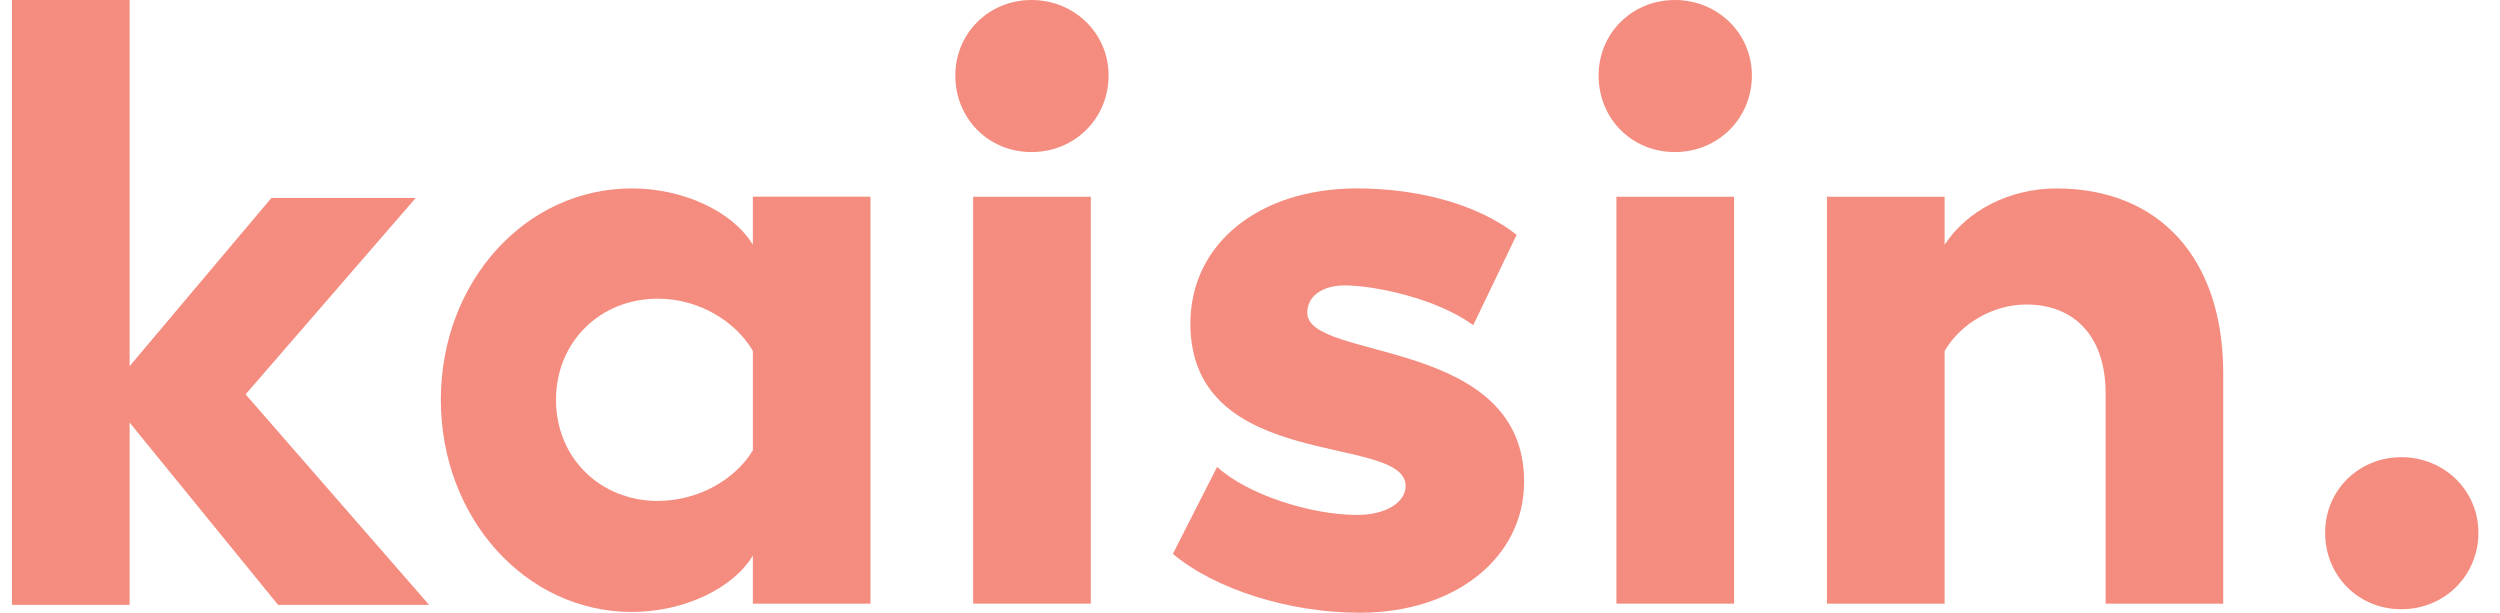
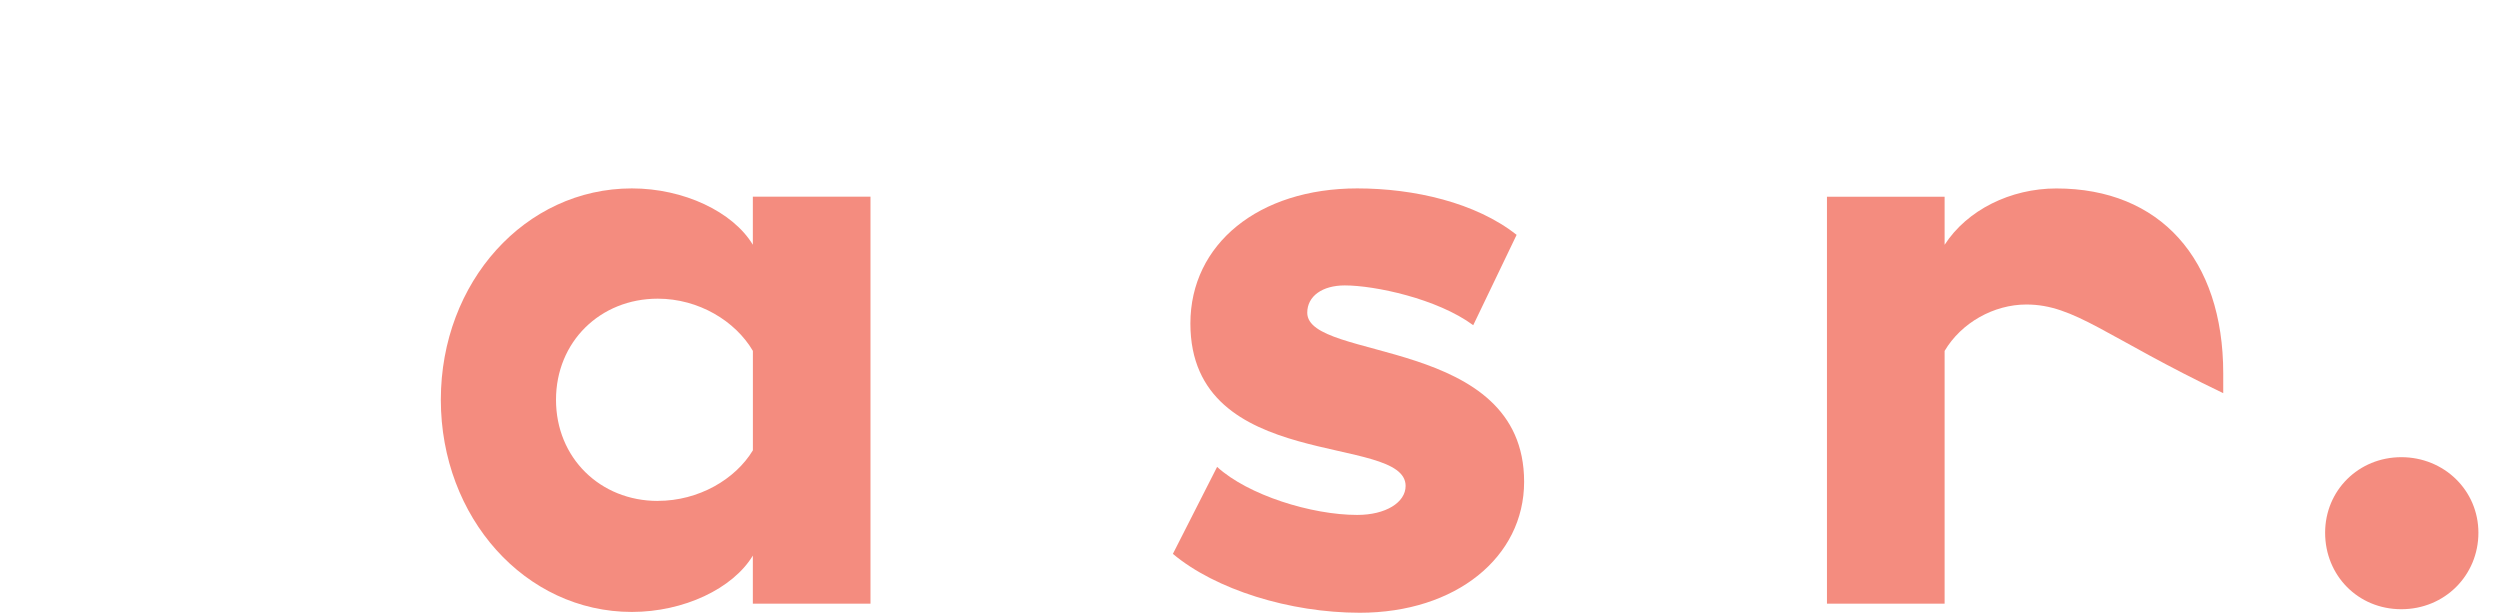
<svg xmlns="http://www.w3.org/2000/svg" width="102" height="25" viewBox="0 0 102 25" fill="none">
-   <path d="M16.963 8.075L10.02 16.089L17.507 24.679H11.346L5.288 17.24V24.679H0.488V0H5.288V14.939L11.075 8.075H16.963Z" fill="#F48C7F" />
  <path d="M35.516 24.629H30.716V22.668C29.899 24.021 27.892 24.967 25.78 24.967C21.424 24.967 17.986 21.111 17.986 16.31C17.986 11.509 21.424 7.687 25.78 7.687C27.89 7.687 29.899 8.633 30.716 9.986V8.025H35.516V24.629ZM26.837 20.436C28.506 20.436 30.002 19.557 30.718 18.373V14.316C30.004 13.099 28.506 12.186 26.837 12.186C24.488 12.186 22.685 13.945 22.685 16.312C22.685 18.68 24.488 20.438 26.837 20.438V20.436Z" fill="#F48C7F" />
-   <path d="M44.504 8.027V24.629H39.704V8.027H44.504Z" fill="#F48C7F" />
  <path d="M47.853 22.599L49.658 19.049C50.917 20.199 53.504 21.009 55.376 21.009C56.534 21.009 57.349 20.503 57.349 19.826C57.349 17.663 48.568 19.319 48.568 13.199C48.568 9.952 51.358 7.687 55.376 7.687C57.69 7.687 60.209 8.262 61.878 9.582L60.108 13.268C58.644 12.186 56.093 11.645 54.867 11.645C53.949 11.645 53.336 12.084 53.336 12.759C53.336 14.754 62.184 13.706 62.184 19.657C62.184 22.735 59.394 25 55.479 25C52.619 25 49.591 24.054 47.855 22.599H47.853Z" fill="#F48C7F" />
-   <path d="M70.75 8.027V24.629H65.95V8.027H70.75Z" fill="#F48C7F" />
-   <path d="M79.34 9.988C80.258 8.567 82.03 7.689 83.9 7.689C88.122 7.689 90.708 10.563 90.708 15.231V24.631H85.909V16.041C85.909 13.743 84.65 12.424 82.675 12.424C81.347 12.424 80.019 13.168 79.34 14.318V24.631H74.54V8.027H79.34V9.988Z" fill="#F48C7F" />
+   <path d="M79.34 9.988C80.258 8.567 82.03 7.689 83.9 7.689C88.122 7.689 90.708 10.563 90.708 15.231V24.631V16.041C85.909 13.743 84.65 12.424 82.675 12.424C81.347 12.424 80.019 13.168 79.34 14.318V24.631H74.54V8.027H79.34V9.988Z" fill="#F48C7F" />
  <path d="M94.865 21.737C94.865 20.005 96.233 18.653 97.975 18.653C99.717 18.653 101.119 20.005 101.119 21.737C101.119 23.468 99.751 24.856 97.975 24.856C96.199 24.856 94.865 23.47 94.865 21.737Z" fill="#F48C7F" />
-   <path d="M65.223 3.084C65.223 1.352 66.591 0 68.333 0C70.075 0 71.477 1.352 71.477 3.084C71.477 4.816 70.109 6.204 68.333 6.204C66.557 6.204 65.223 4.818 65.223 3.084Z" fill="#F48C7F" />
-   <path d="M38.977 3.084C38.977 1.352 40.345 0 42.087 0C43.829 0 45.231 1.352 45.231 3.084C45.231 4.816 43.863 6.204 42.087 6.204C40.311 6.204 38.977 4.818 38.977 3.084Z" fill="#F48C7F" />
</svg>